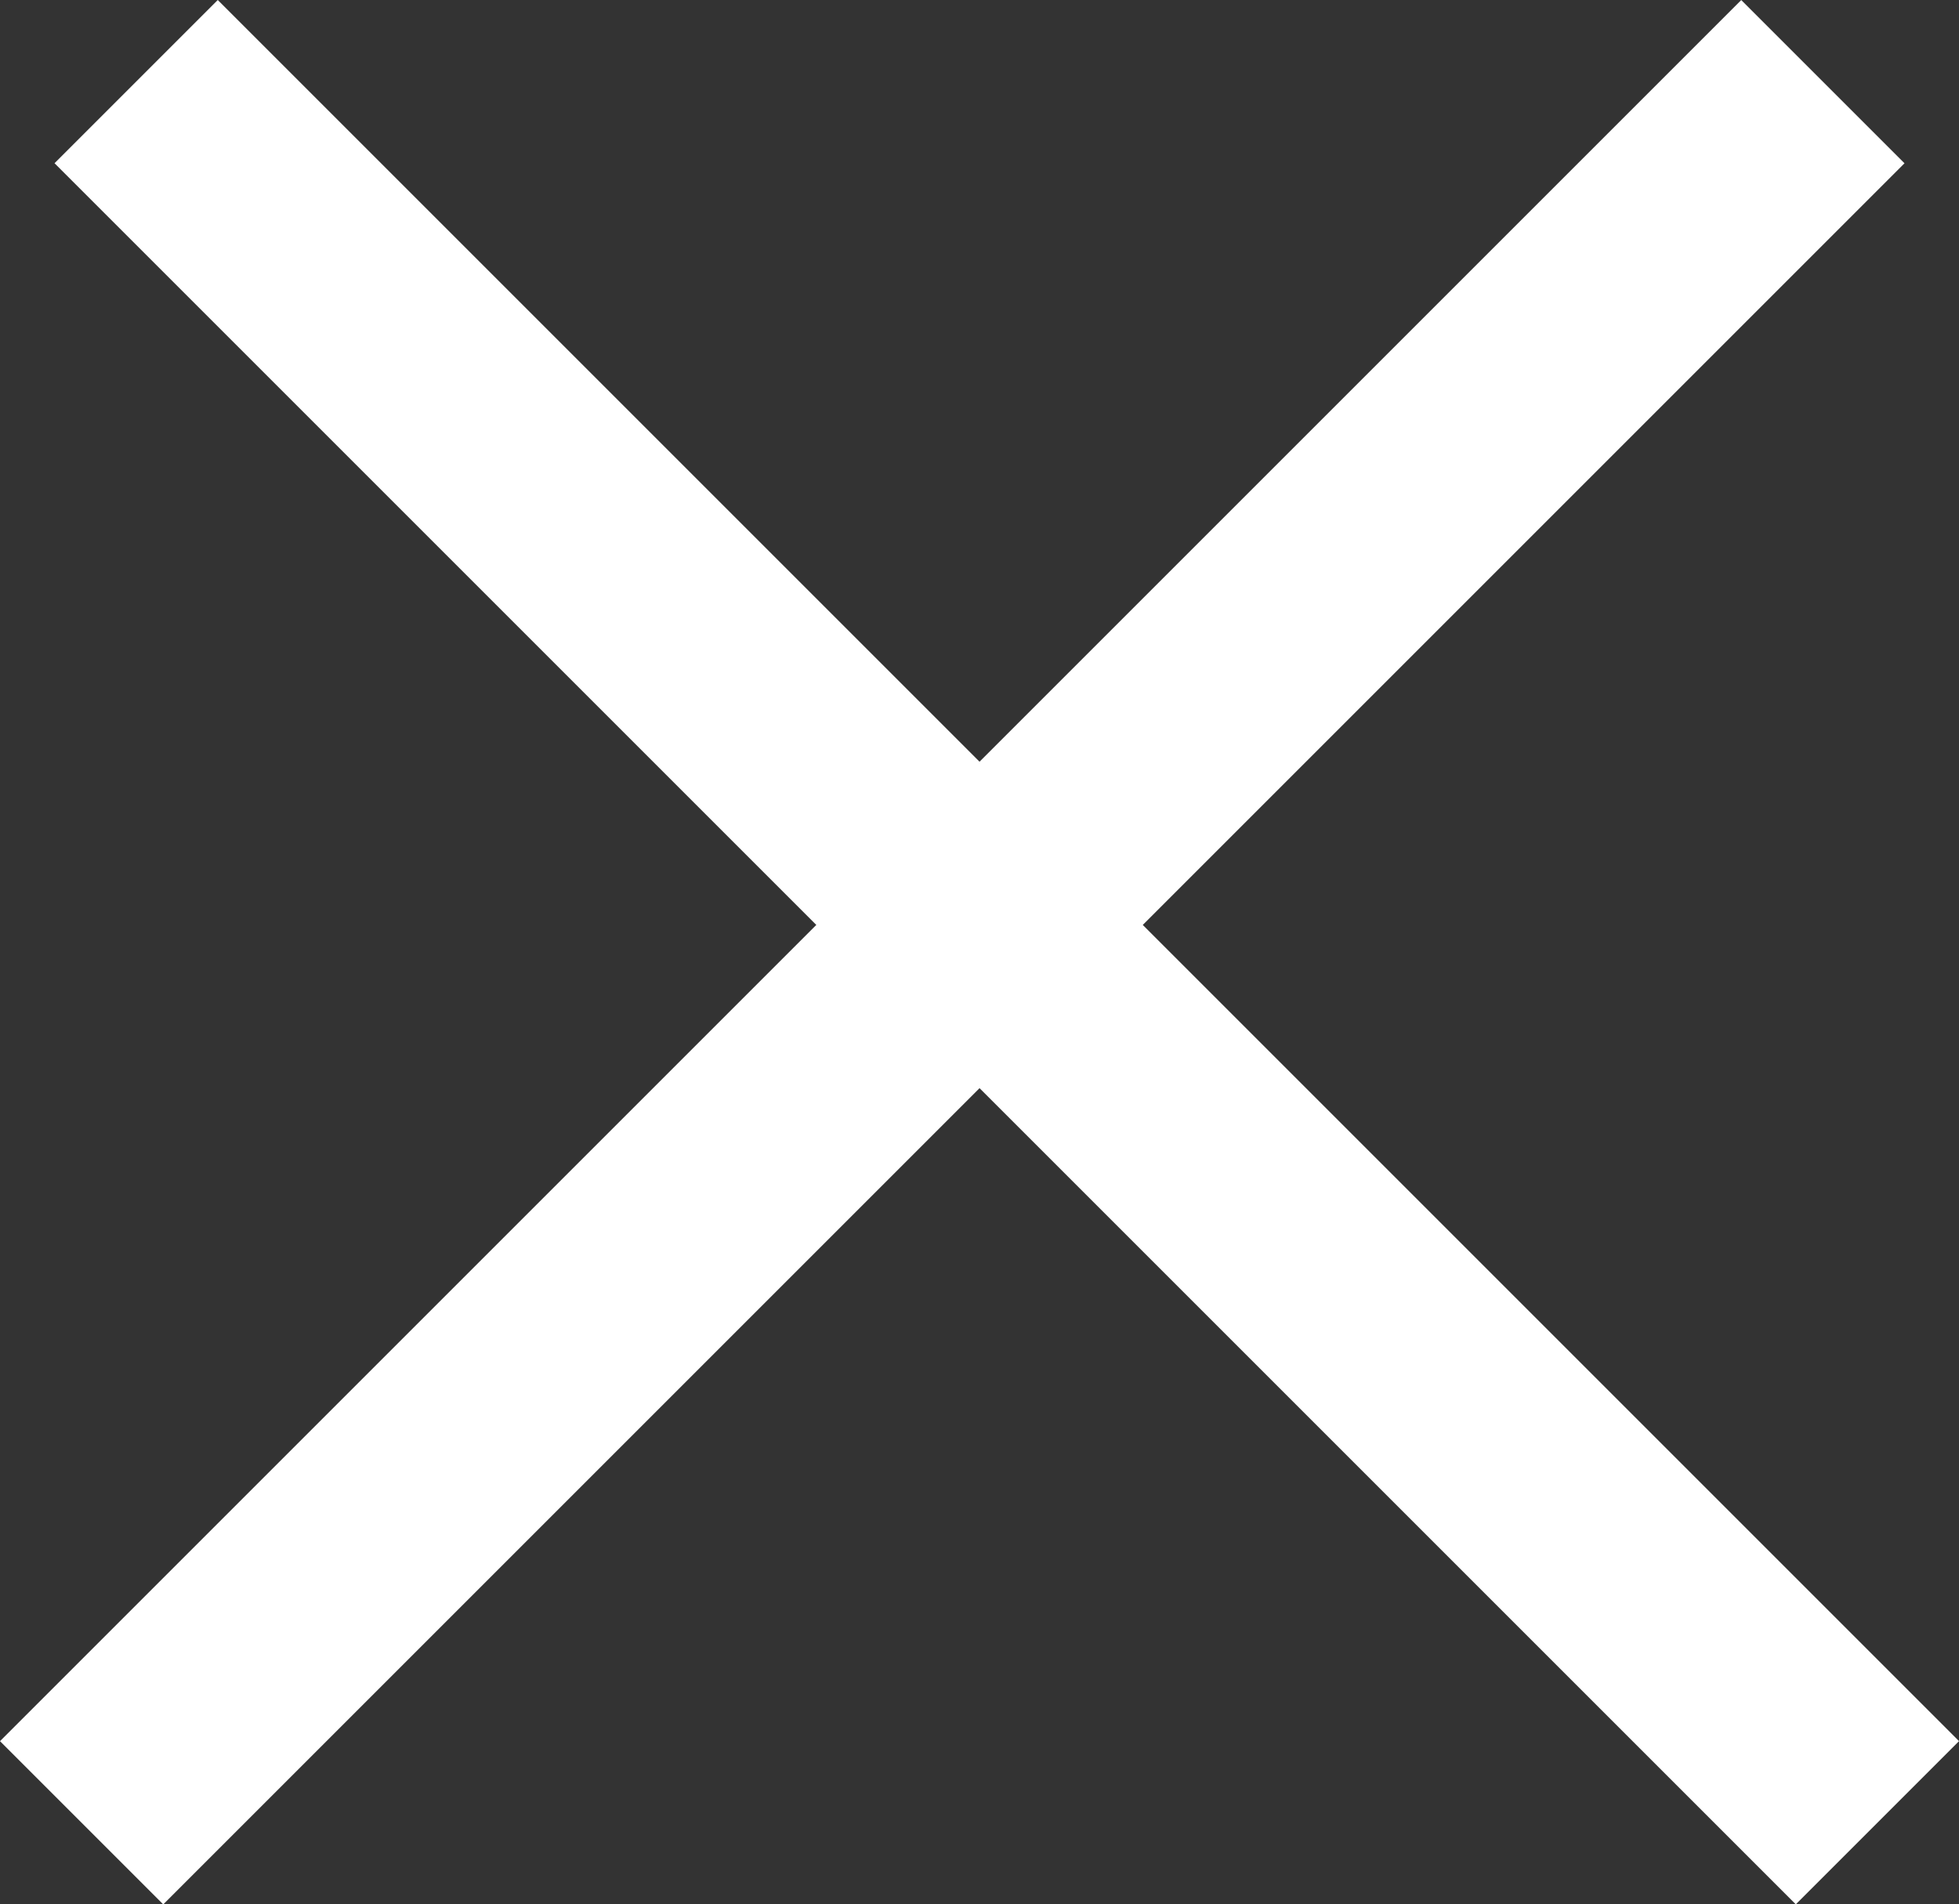
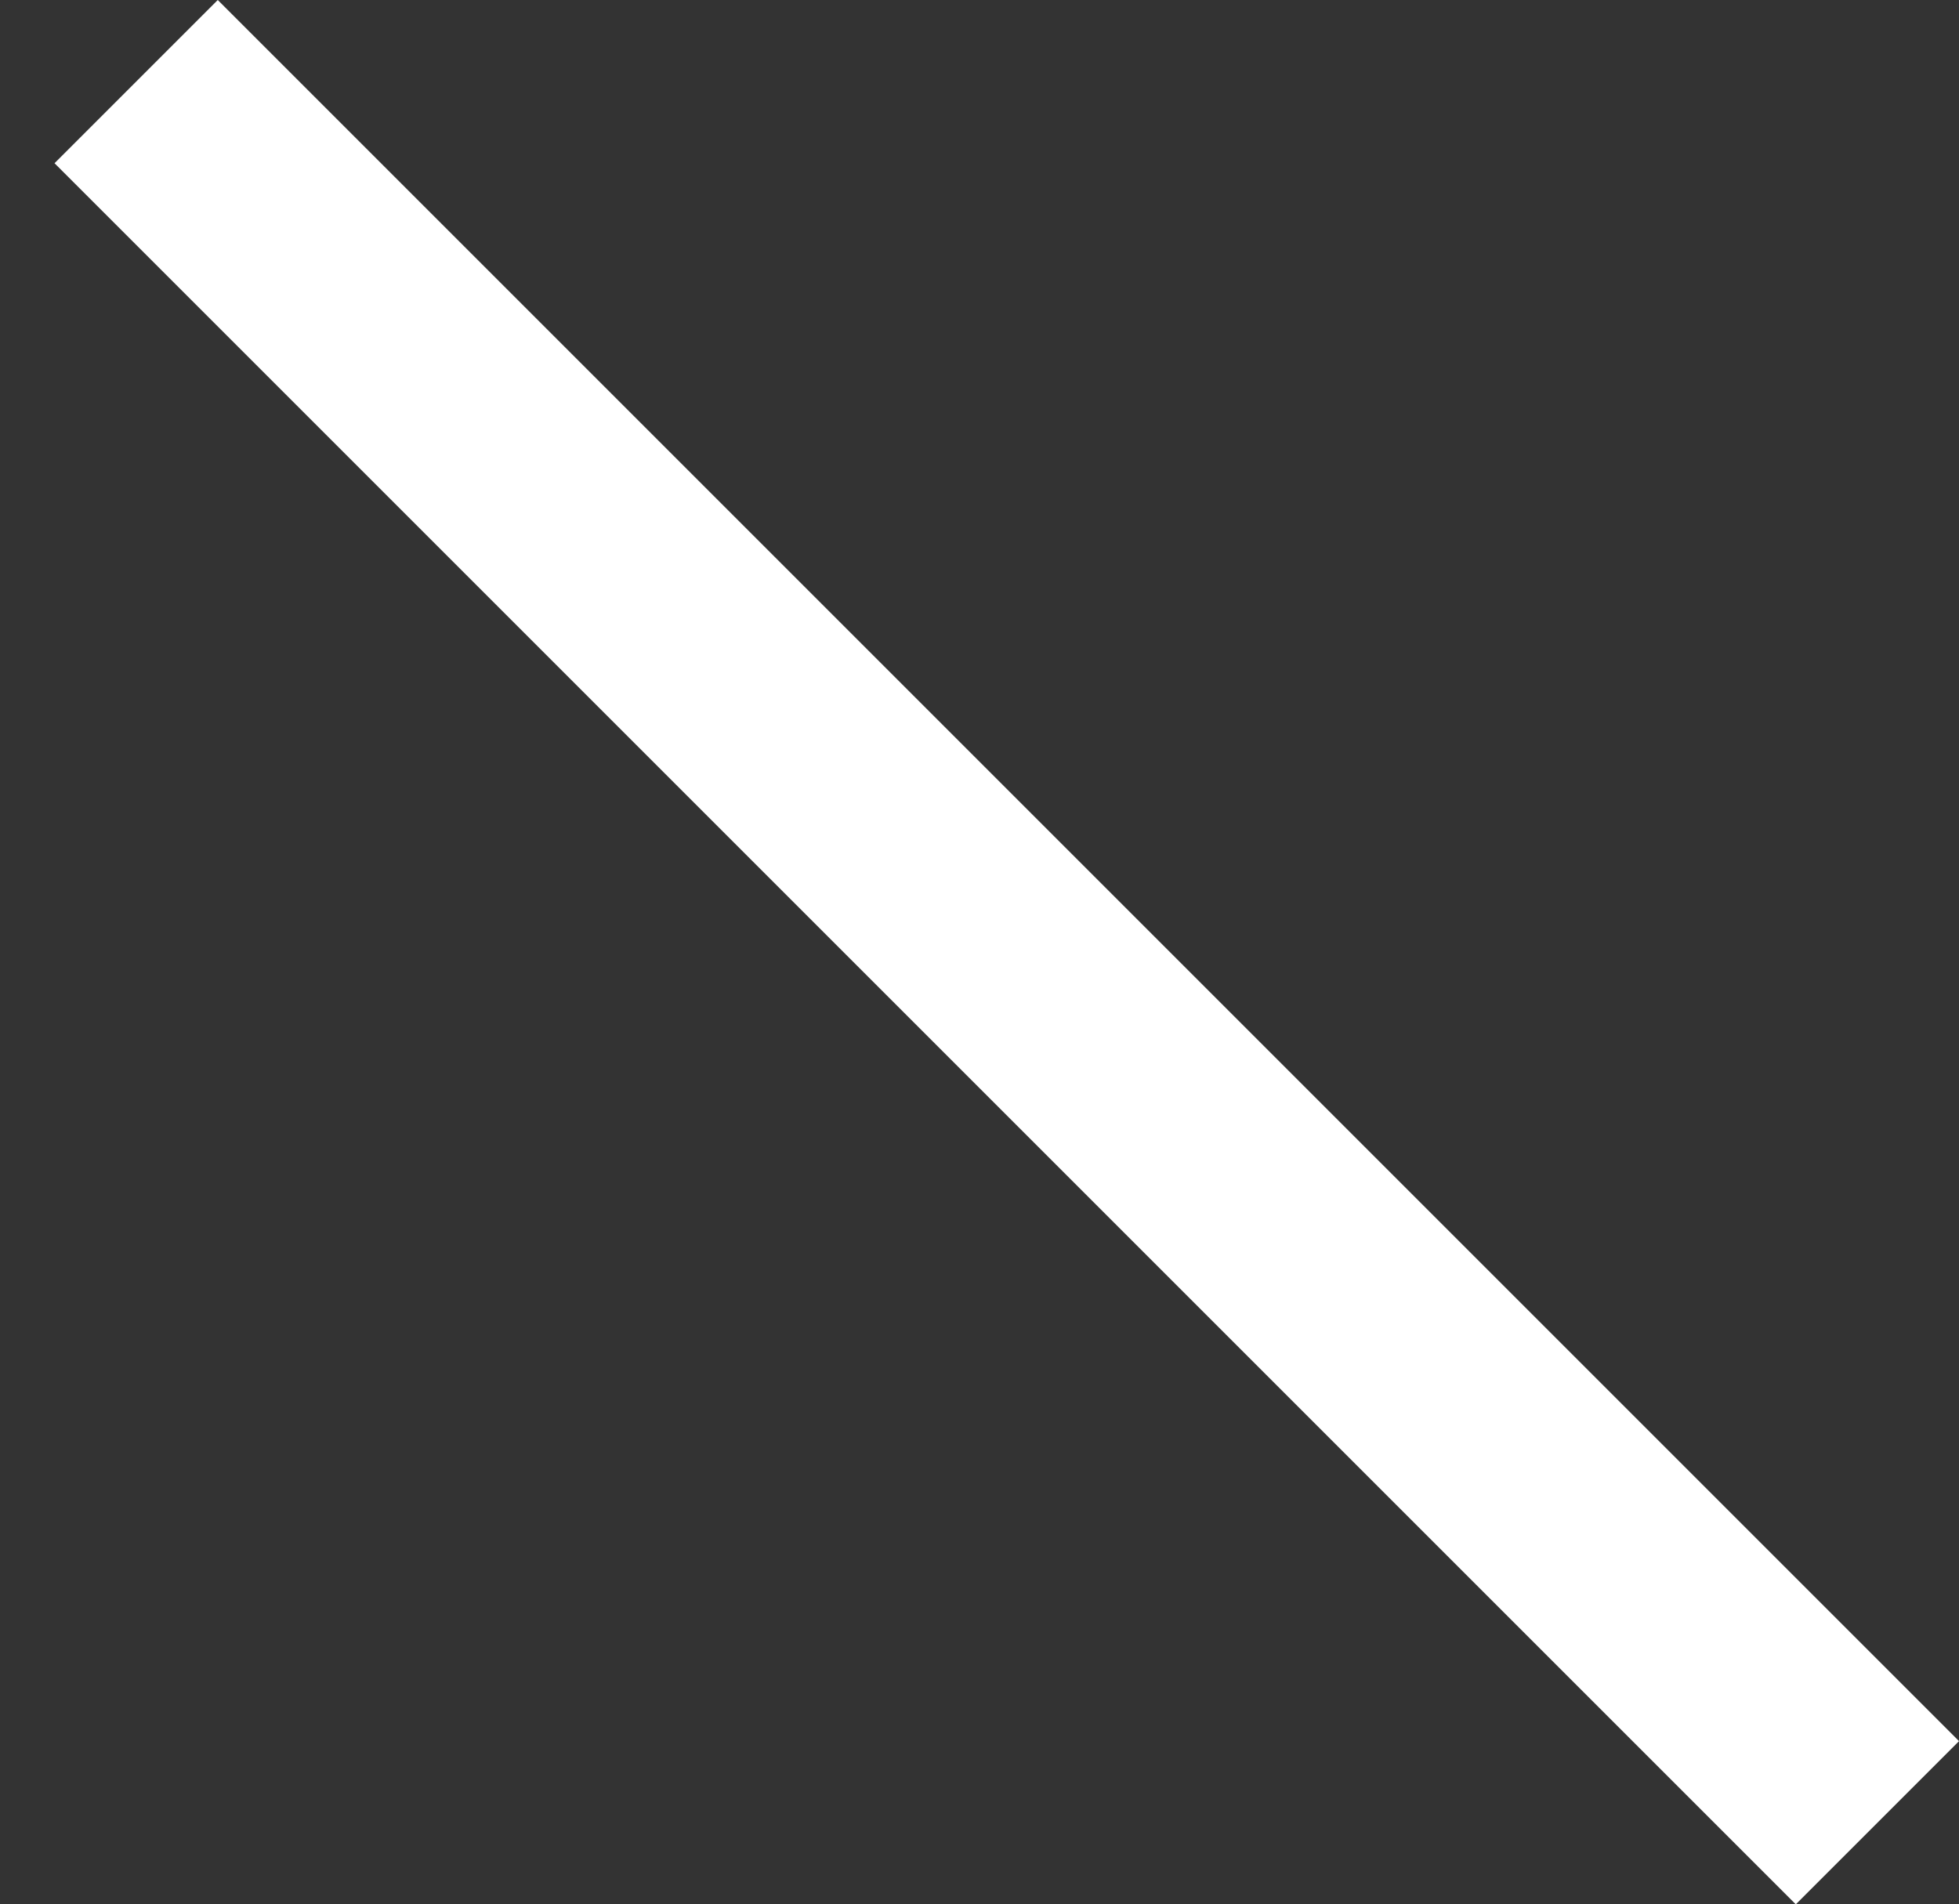
<svg xmlns="http://www.w3.org/2000/svg" width="25.457" height="24.749" viewBox="0 0 25.457 24.749">
  <rect x="0" y="0" width="25.457" height="24.749" fill="#333333" stroke="none" />
  <rect id="Rectangle" width="32" height="3" transform="translate(2.83) rotate(45)" fill="#fff" />
-   <rect id="Rectangle-2" data-name="Rectangle" width="32" height="3" transform="translate(0 22.628) rotate(-45)" fill="#fff" />
</svg>